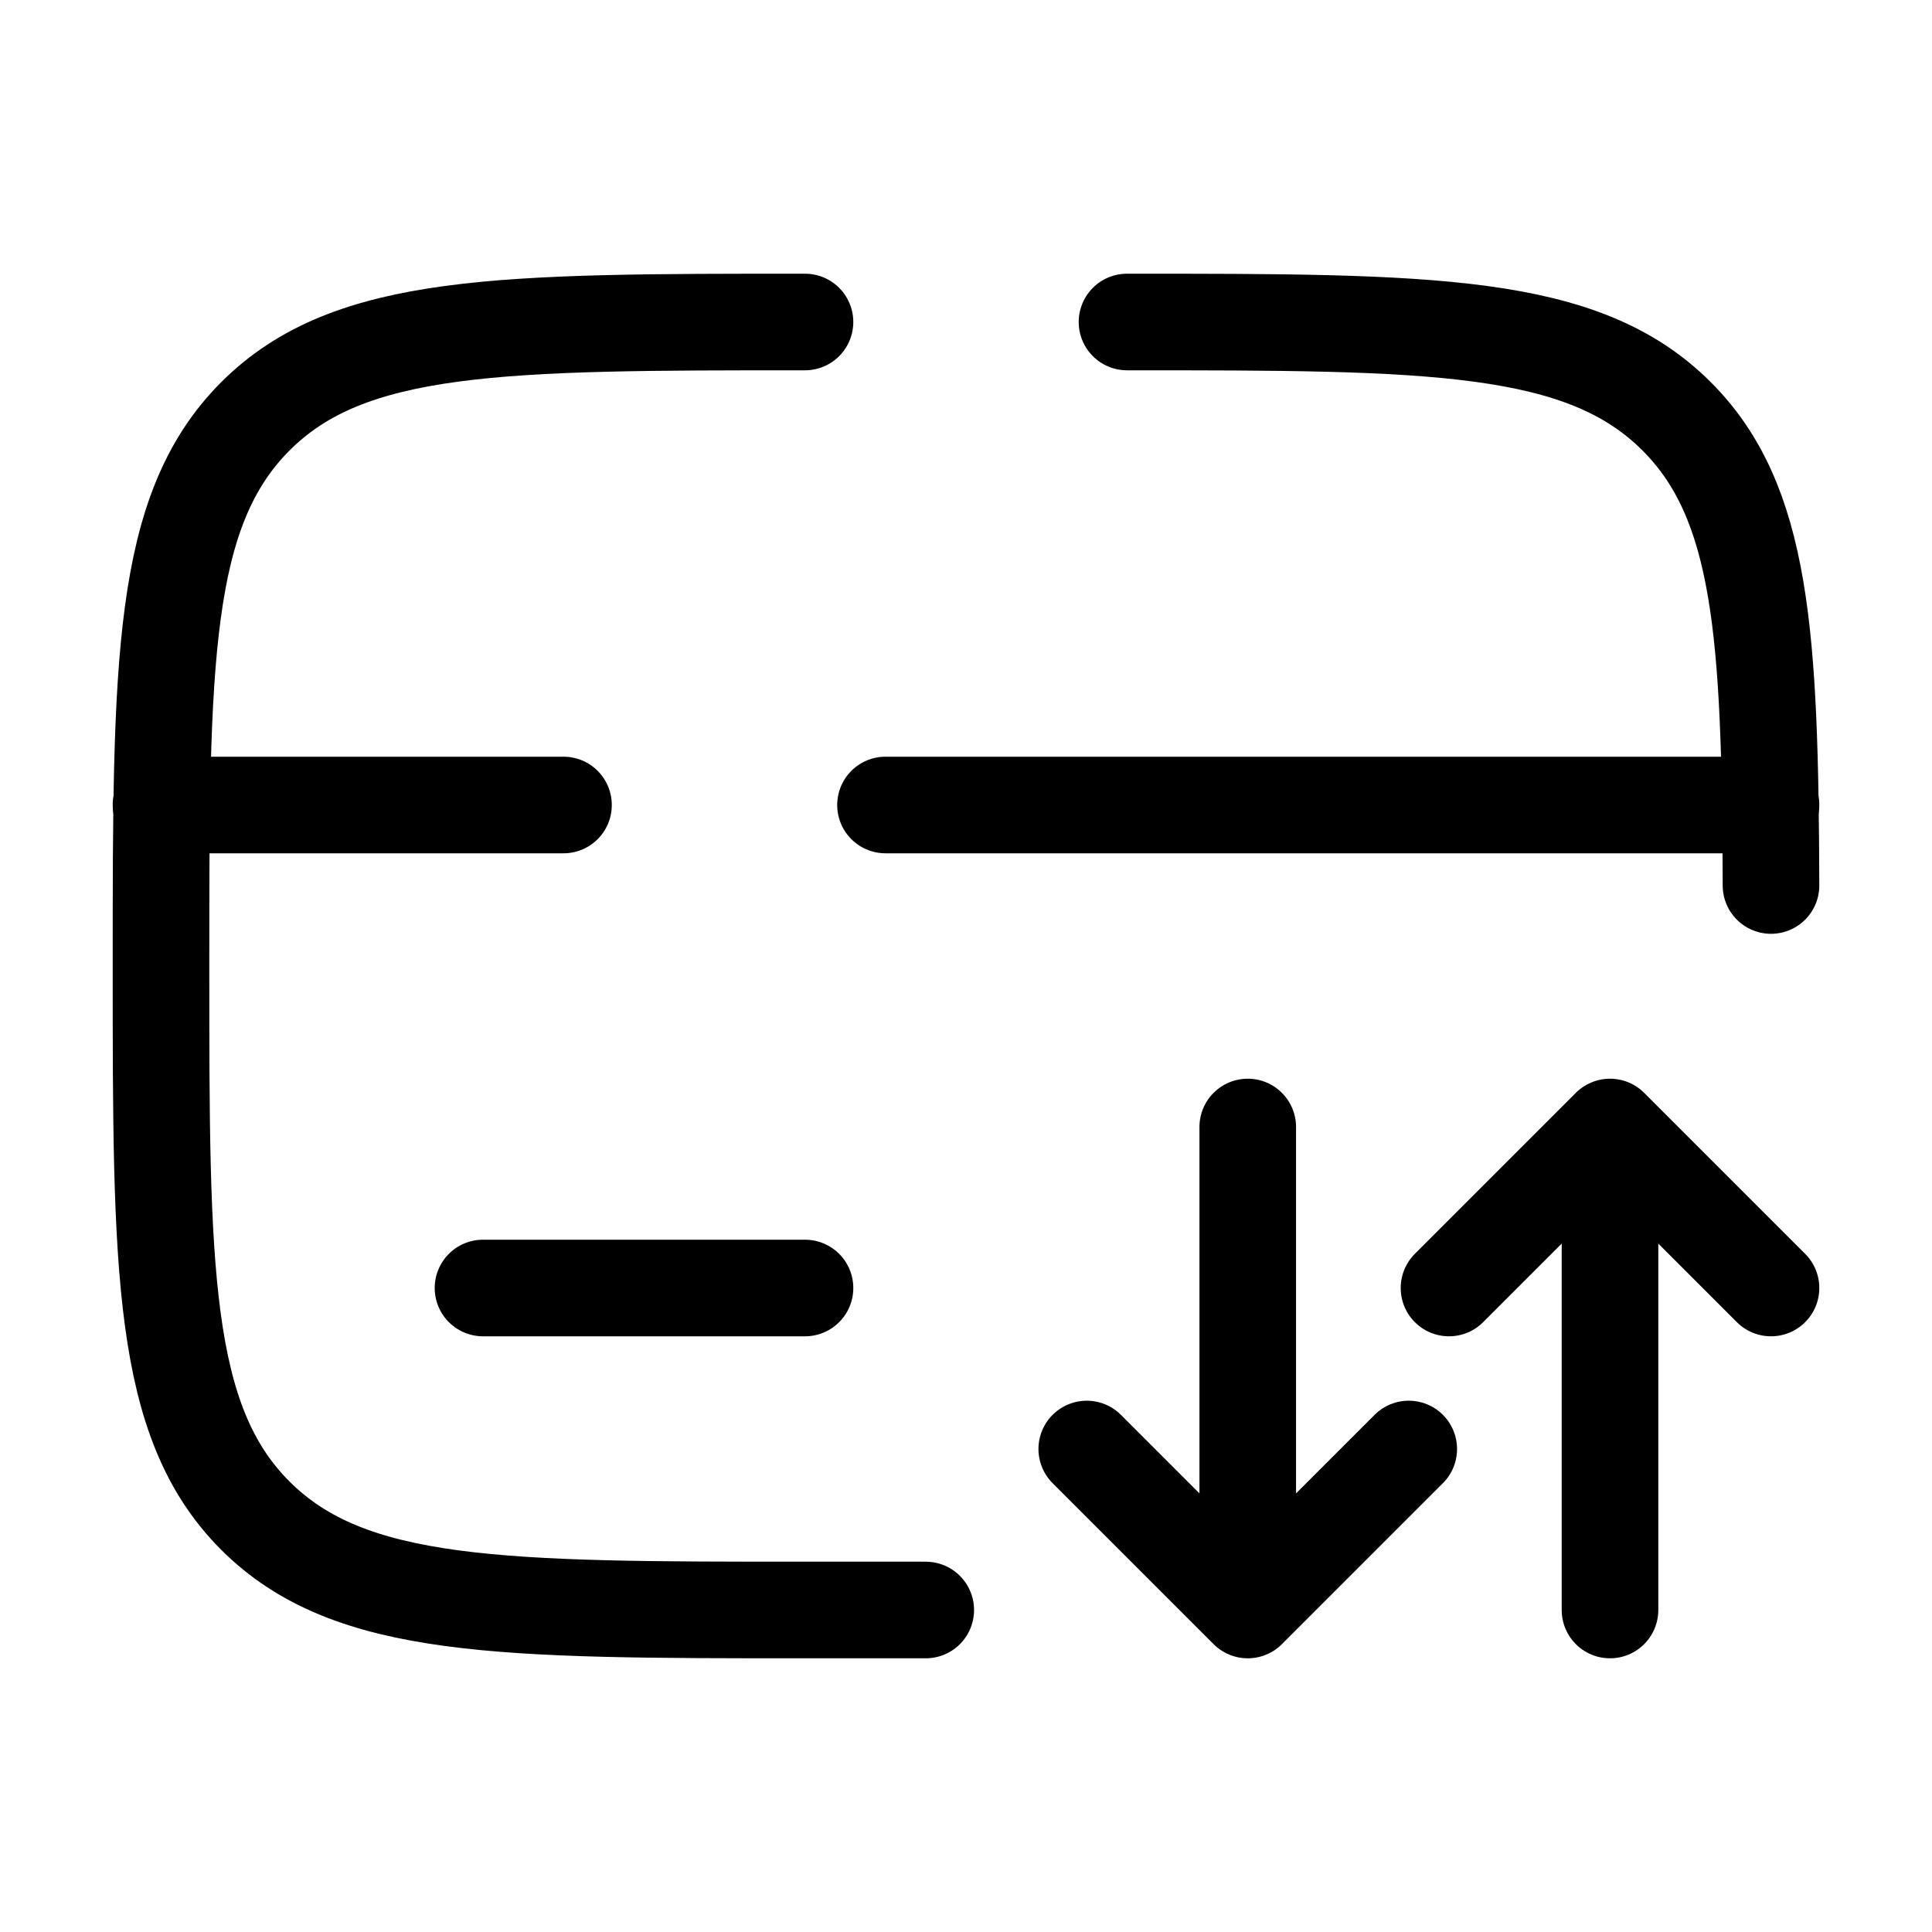
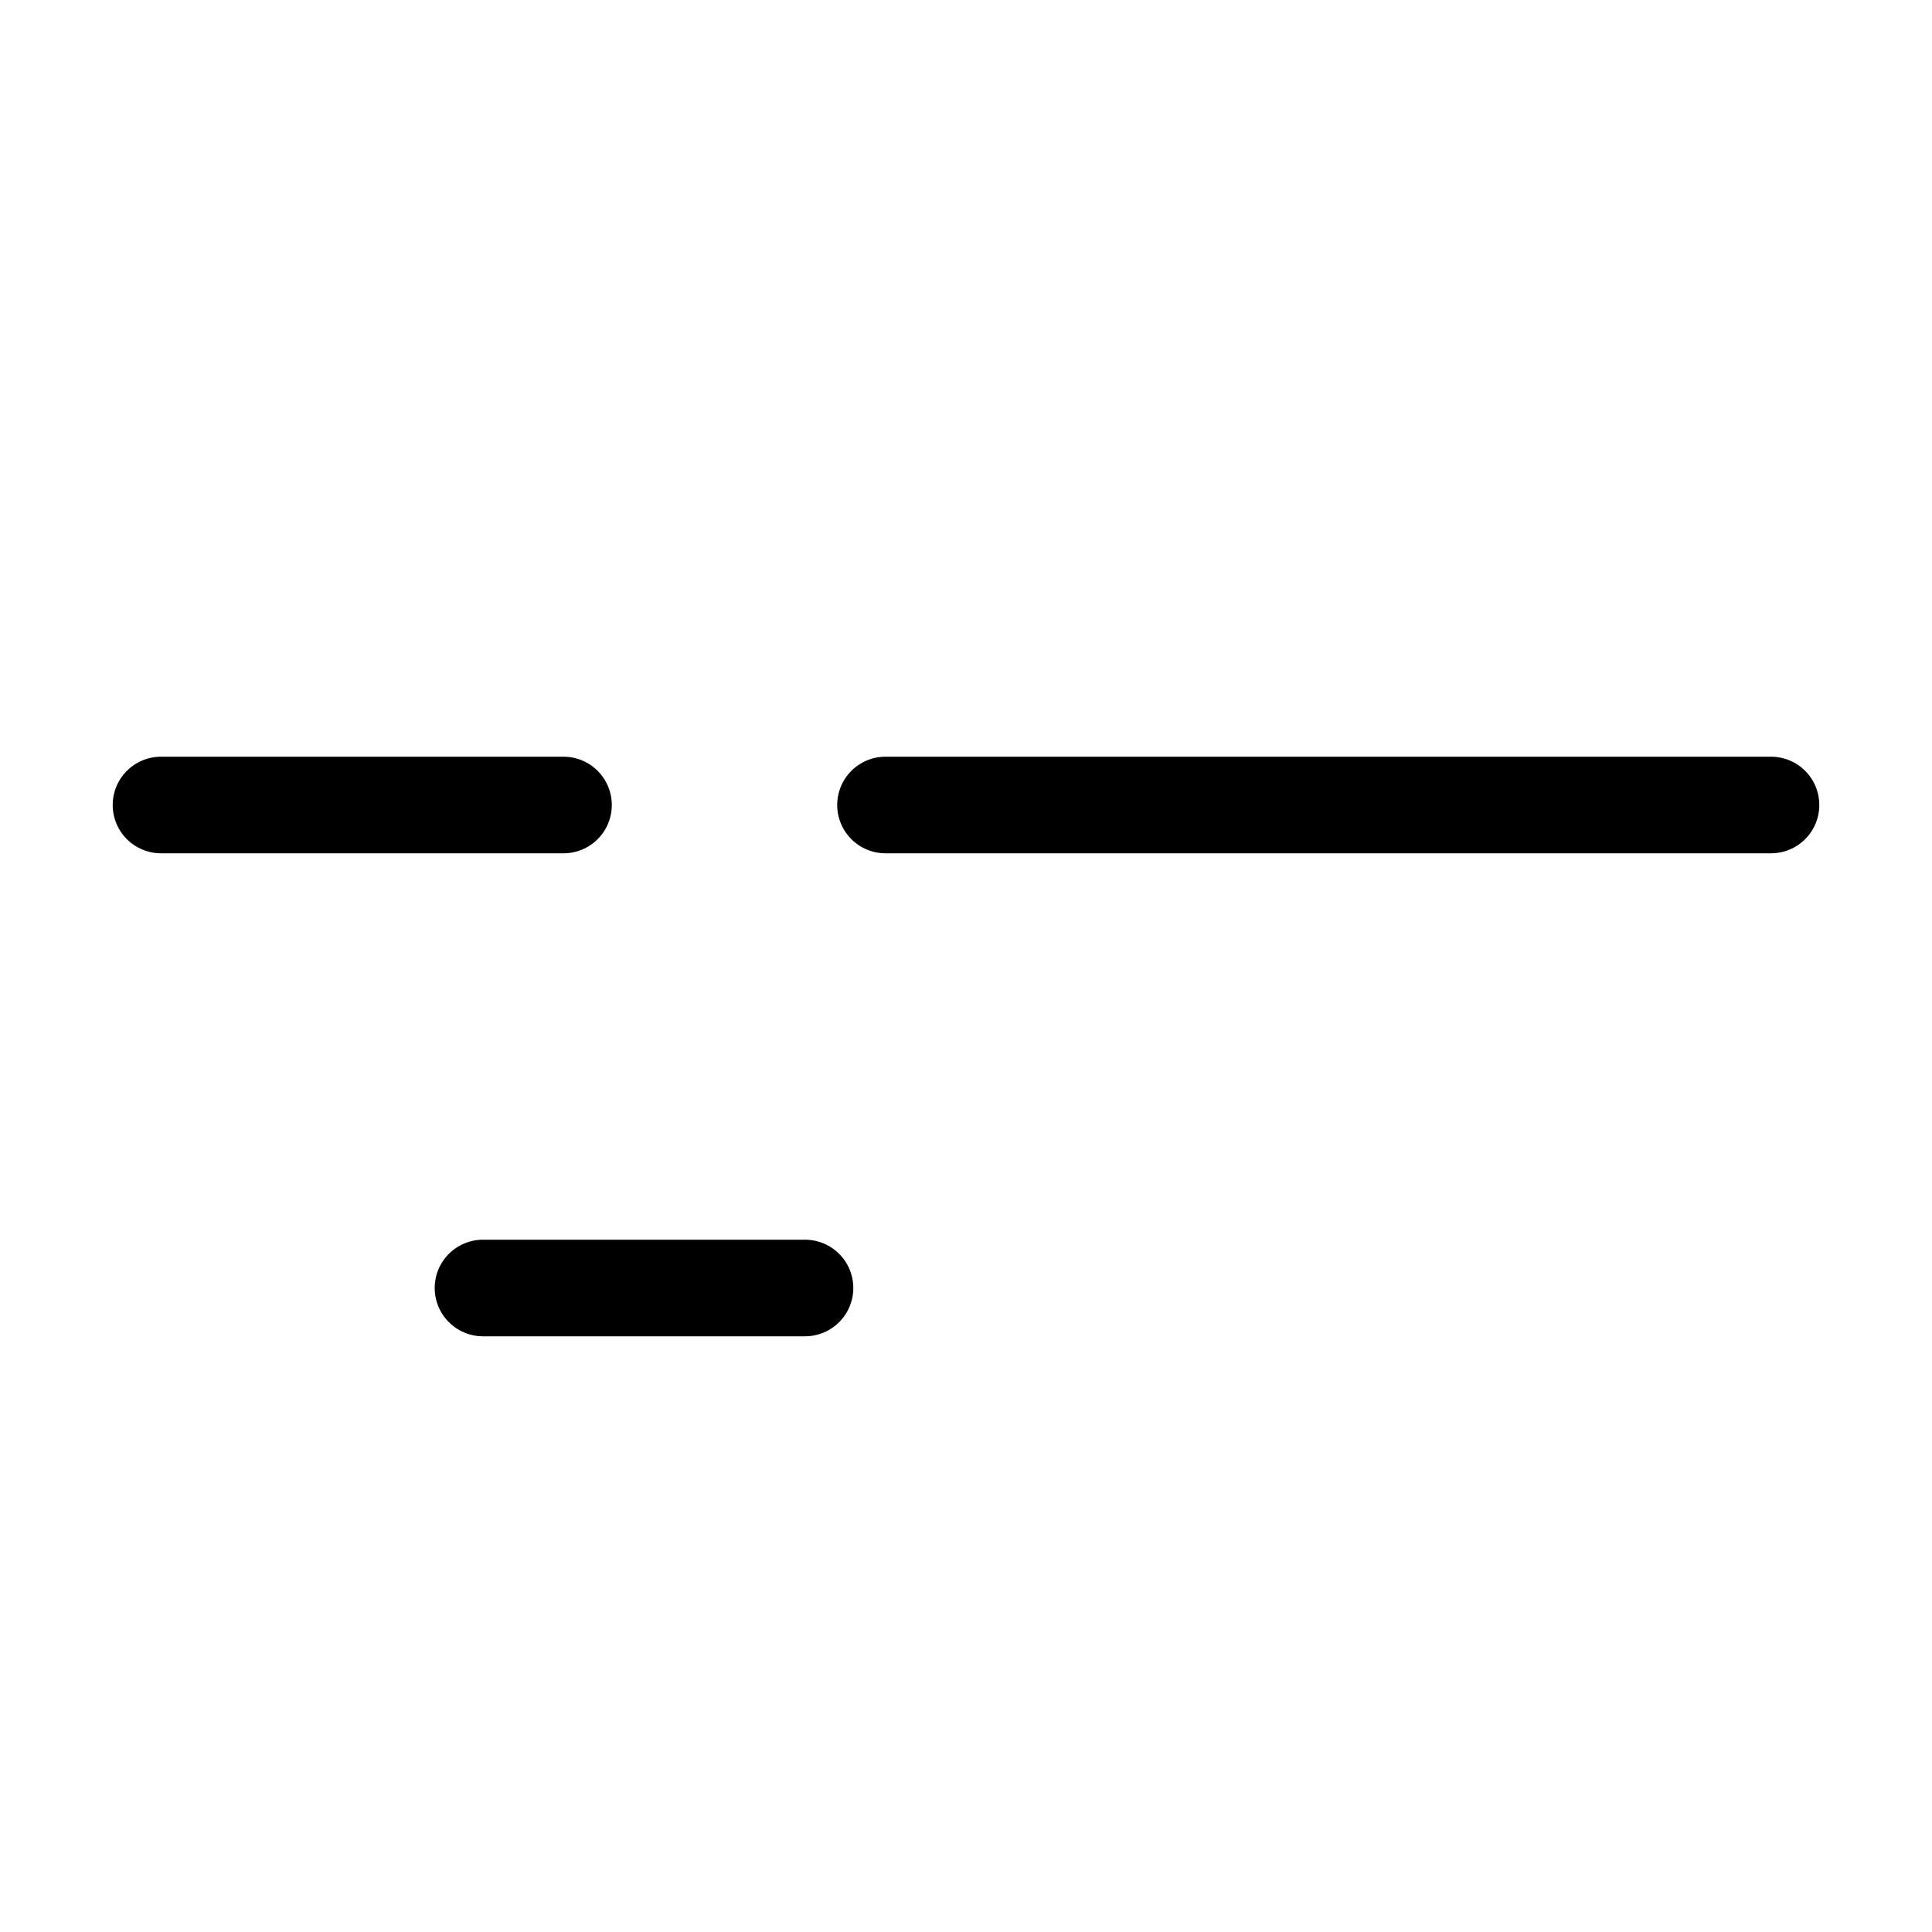
<svg xmlns="http://www.w3.org/2000/svg" width="120" height="120" viewBox="0 0 120 120" fill="none">
-   <path d="M50 20C31.145 20 21.715 20 15.86 25.86C10.005 31.72 10 41.145 10 60C10 78.855 10 88.285 15.86 94.14C21.72 99.995 31.145 100 50 100H57.5M70 20C88.855 20 98.285 20 104.14 25.86C109.46 31.175 109.95 39.43 110 55" stroke="black" stroke-width="6" stroke-linecap="round" />
-   <path d="M77.5 70V100M77.5 100L87.5 90M77.5 100L67.5 90M100 100V70M100 70L110 80M100 70L90 80" stroke="black" stroke-width="6" stroke-linecap="round" stroke-linejoin="round" />
  <path d="M50 80H30M10 50H35M110 50H55" stroke="black" stroke-width="6" stroke-linecap="round" />
</svg>